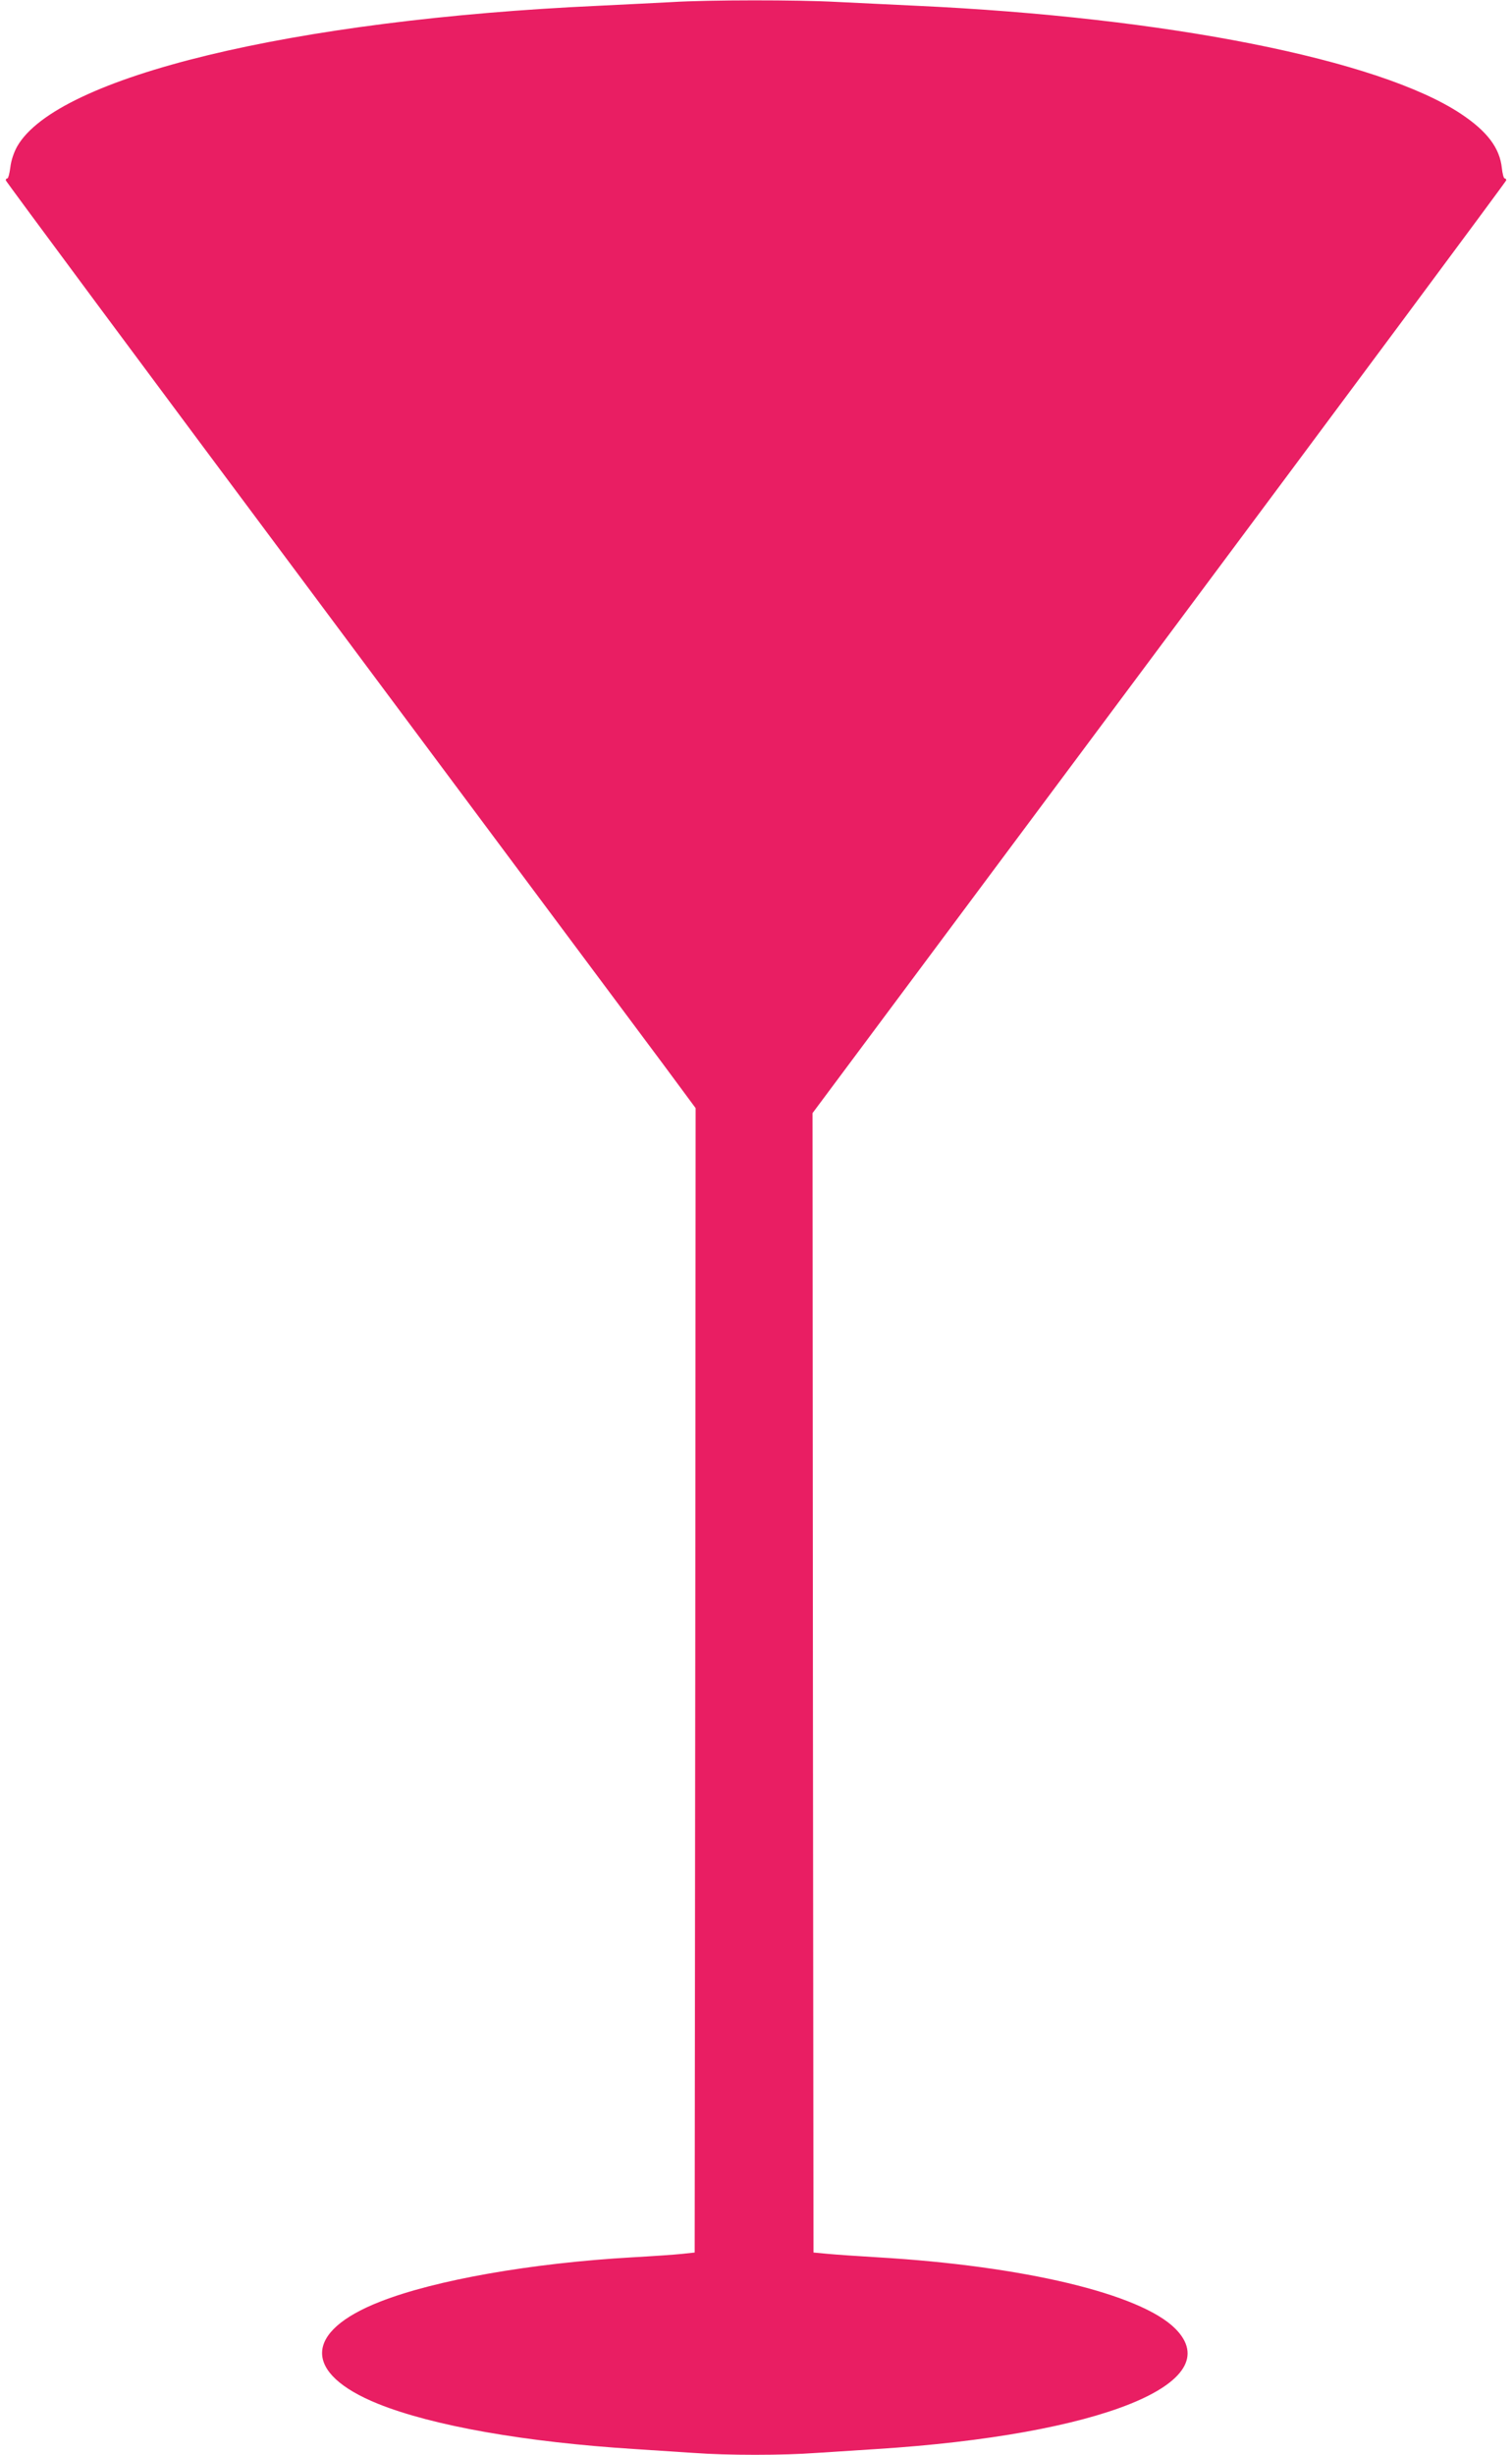
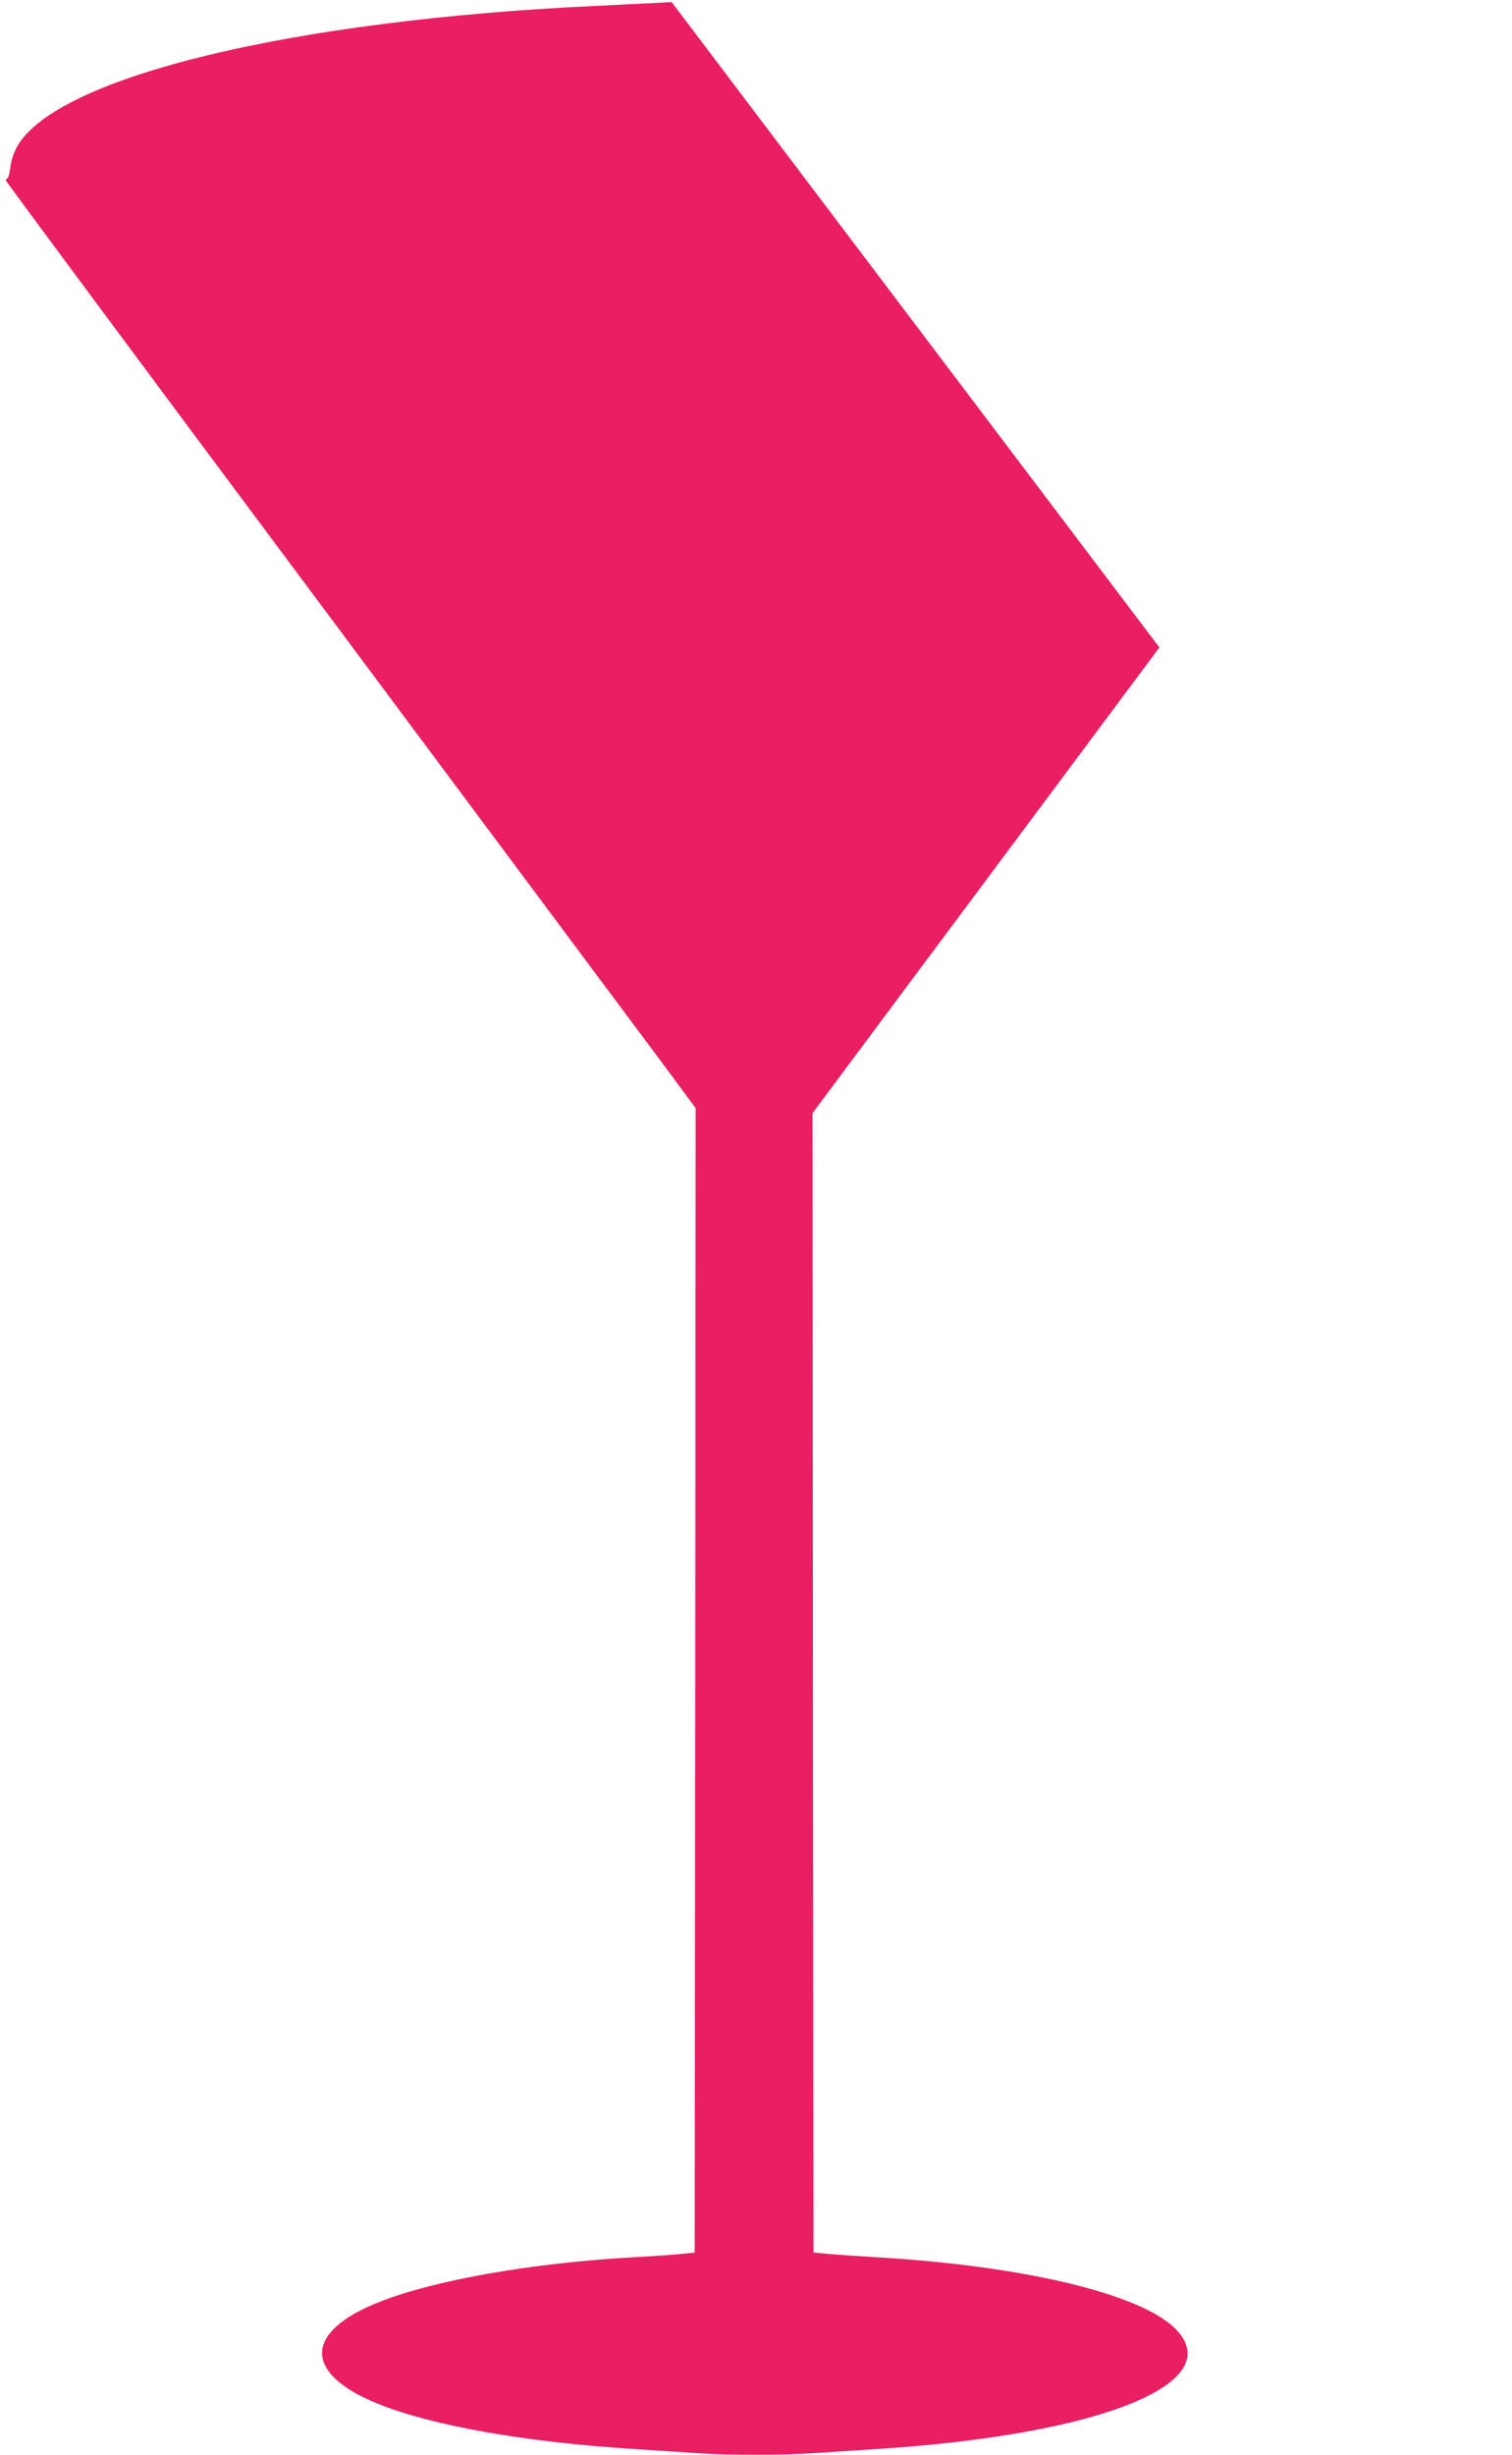
<svg xmlns="http://www.w3.org/2000/svg" version="1.0" width="789pt" height="1280pt" viewBox="0 0 789 1280" preserveAspectRatio="xMidYMid meet">
  <g transform="translate(0,1280) scale(0.1,-0.1)" fill="#e91e63" stroke="none">
-     <path d="M3505 12789 c-71 -4 -242 -12 -380 -19 -1600 -73 -2827 -370 -3035 -733 -18 -32 -32 -74 -36 -109 -4 -32 -11 -58 -15 -58 -5 0 -9 -4 -9 -10 0 -5 734 -994 1632 -2197 897 -1203 1707 -2290 1800 -2414 l168 -227 -2 -2983 -3 -2984 -65 -7 c-36 -4 -153 -12 -260 -18 -526 -30 -1028 -118 -1316 -231 -400 -156 -405 -374 -11 -533 286 -115 769 -200 1342 -236 94 -6 231 -15 305 -20 174 -13 467 -13 640 0 74 5 214 14 310 20 1173 74 1847 345 1562 629 -182 181 -790 326 -1552 371 -102 6 -219 14 -260 18 l-75 7 -3 2971 -2 2970 1810 2428 c995 1335 1810 2431 1810 2436 0 6 -4 10 -9 10 -4 0 -11 24 -14 54 -11 104 -76 191 -213 282 -427 284 -1538 504 -2844 564 -129 6 -316 15 -415 20 -204 11 -665 11 -860 -1z" />
+     <path d="M3505 12789 c-71 -4 -242 -12 -380 -19 -1600 -73 -2827 -370 -3035 -733 -18 -32 -32 -74 -36 -109 -4 -32 -11 -58 -15 -58 -5 0 -9 -4 -9 -10 0 -5 734 -994 1632 -2197 897 -1203 1707 -2290 1800 -2414 l168 -227 -2 -2983 -3 -2984 -65 -7 c-36 -4 -153 -12 -260 -18 -526 -30 -1028 -118 -1316 -231 -400 -156 -405 -374 -11 -533 286 -115 769 -200 1342 -236 94 -6 231 -15 305 -20 174 -13 467 -13 640 0 74 5 214 14 310 20 1173 74 1847 345 1562 629 -182 181 -790 326 -1552 371 -102 6 -219 14 -260 18 l-75 7 -3 2971 -2 2970 1810 2428 z" />
  </g>
</svg>